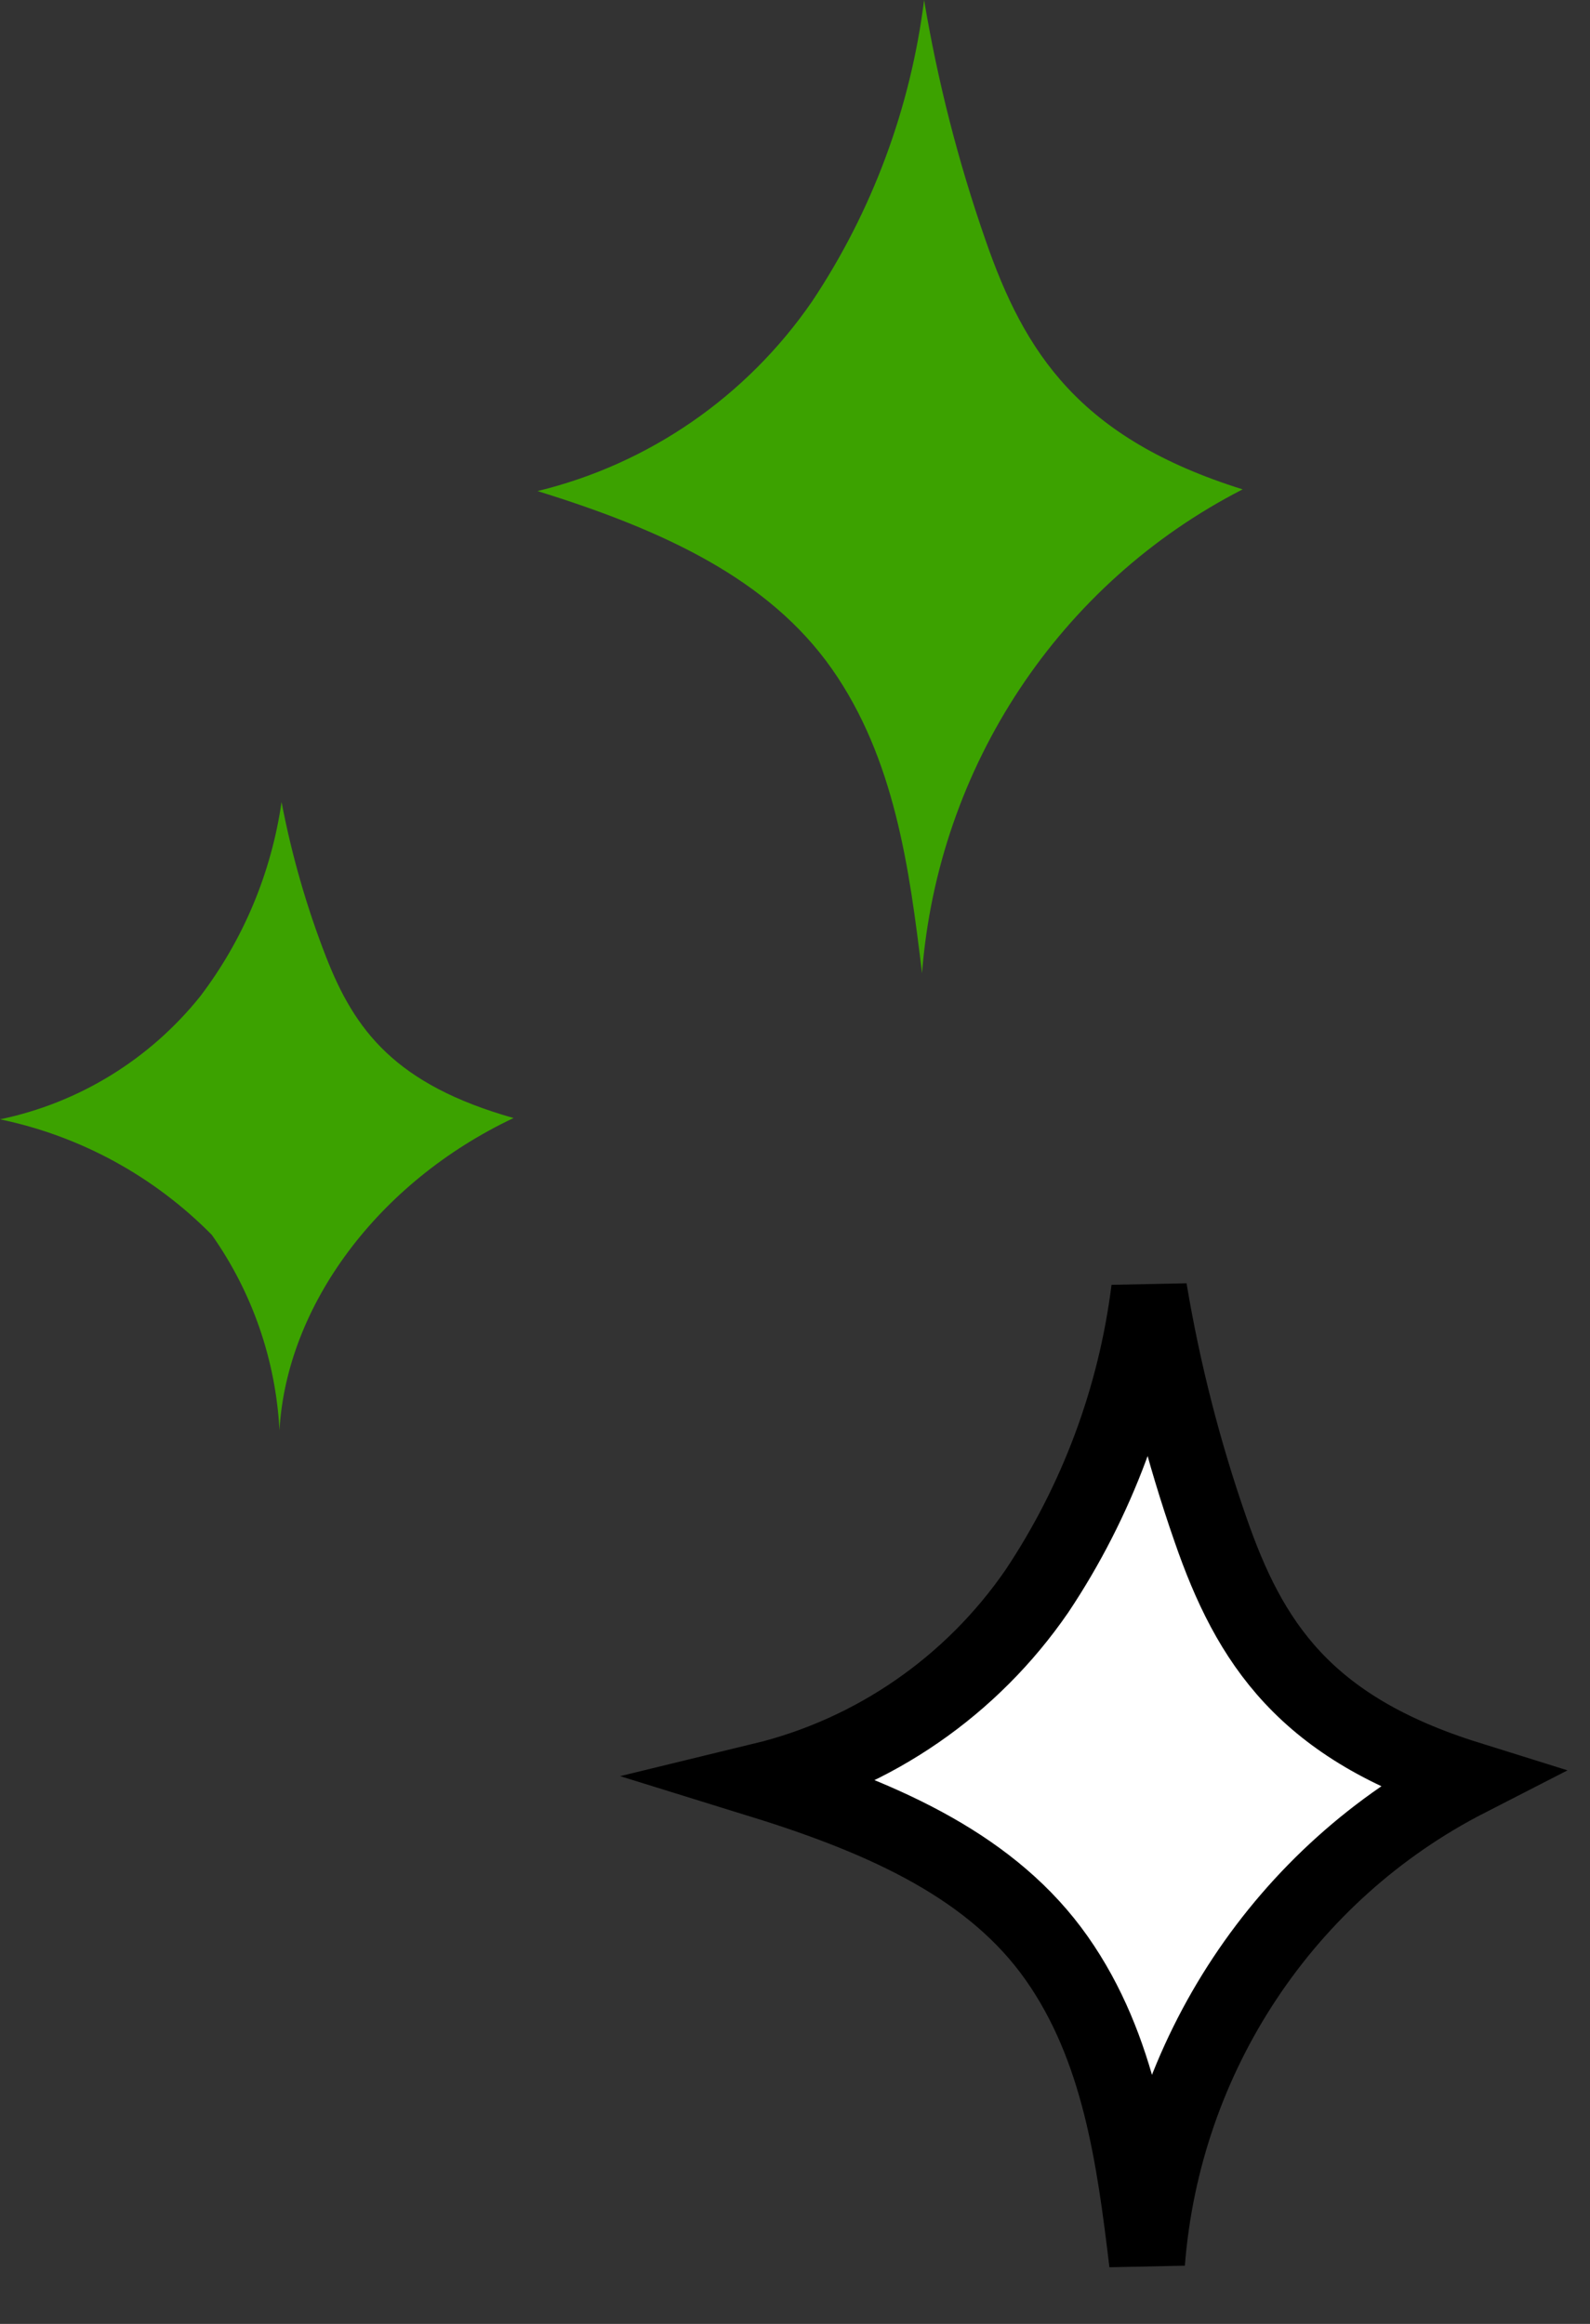
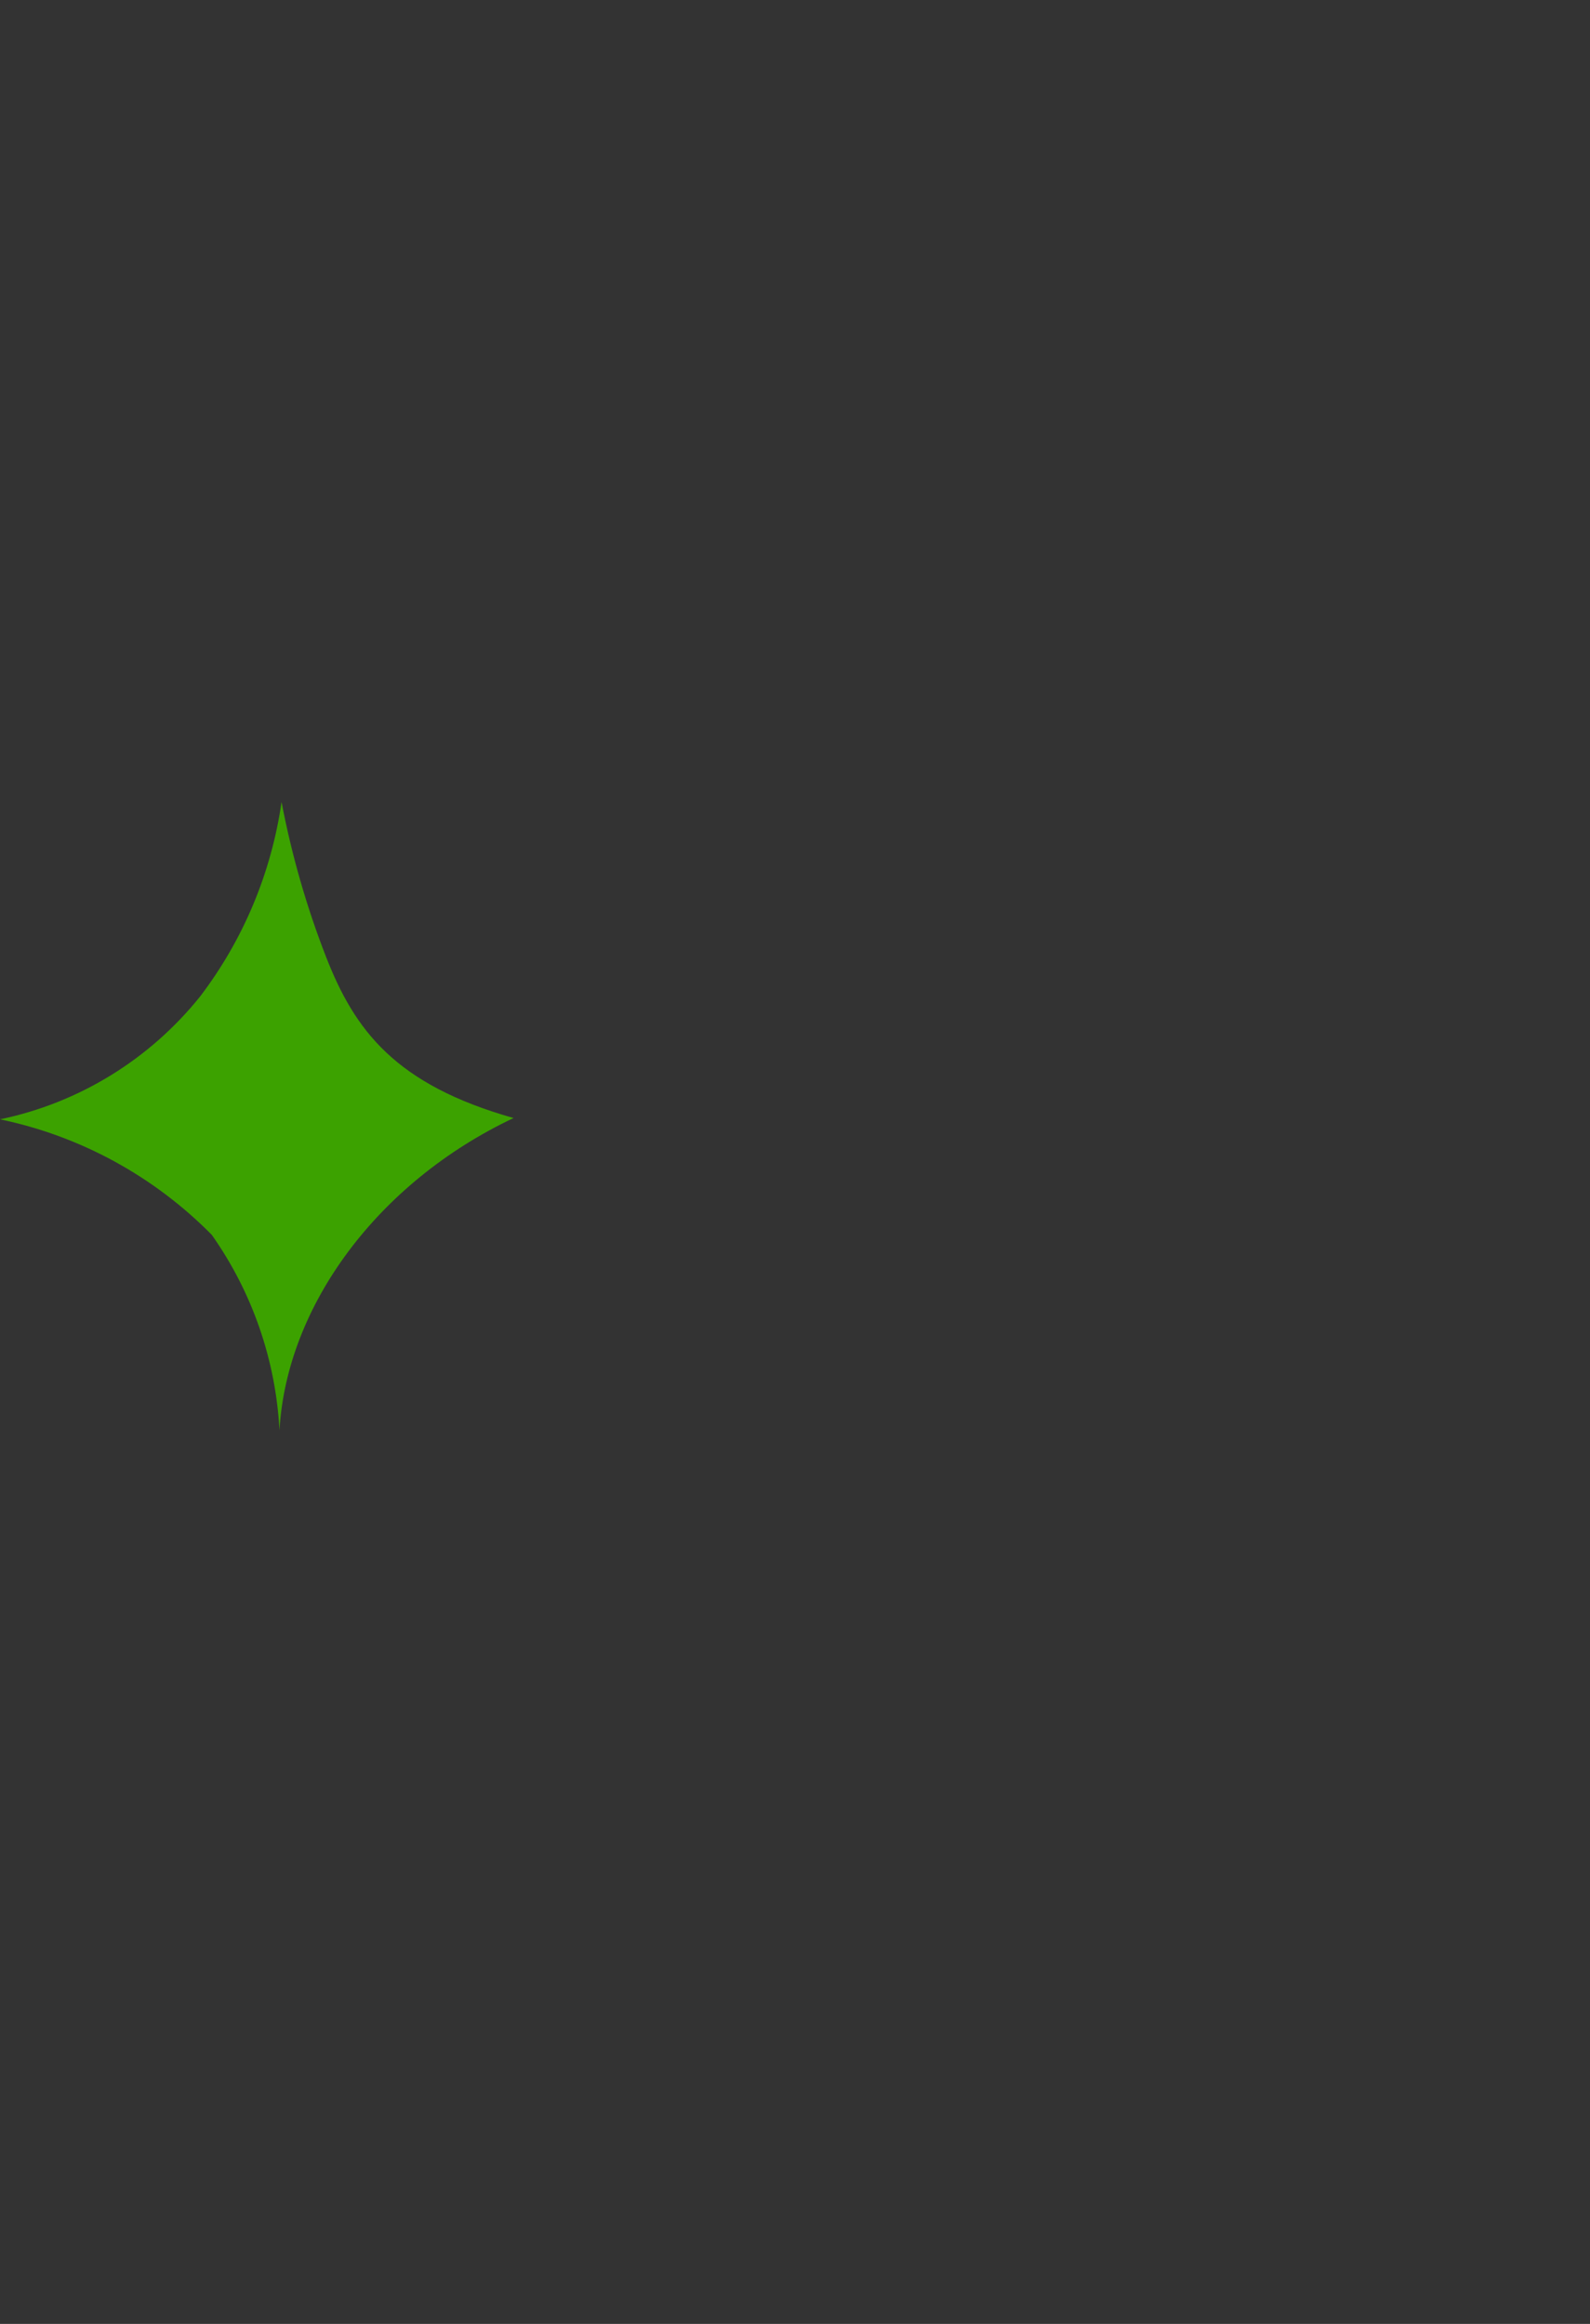
<svg xmlns="http://www.w3.org/2000/svg" width="26px" height="38px" viewBox="0 0 26 38">
  <rect x="0" y="0" width="26" height="38" fill="#333333" stroke="none" />
  <title>excellence</title>
  <g id="Pages" stroke="none" stroke-width="1" fill="none" fill-rule="evenodd">
    <g id="About" transform="translate(-1093, -1155)" fill-rule="nonzero">
      <g id="Group-2" transform="translate(81, 1103)">
        <g id="Group-16-Copy-6" transform="translate(973, 0)">
          <g id="Group-35" transform="translate(20, 40)">
            <g id="excellence" transform="translate(19, 12)">
-               <path d="M8.789,8.03 C10.61,7.588 12.207,6.485 13.277,4.932 C14.262,3.456 14.89,1.766 15.111,0 C15.334,1.335 15.67,2.648 16.115,3.925 C16.754,5.772 17.654,7.168 20.32,8.002 C17.327,9.535 15.34,12.533 15.077,15.914 C14.871,14.198 14.63,12.399 13.6,10.933 C12.569,9.468 10.851,8.669 8.789,8.03 Z" id="Path" fill="#3CA200" />
-               <path d="M12.469,29.116 C14.29,28.674 15.887,27.572 16.956,26.018 C17.941,24.542 18.57,22.853 18.791,21.086 C19.014,22.421 19.349,23.734 19.794,25.011 C20.433,26.859 21.334,28.255 24,29.088 C21.007,30.621 19.02,33.619 18.757,37 C18.551,35.284 18.31,33.485 17.279,32.02 C16.248,30.554 14.53,29.755 12.469,29.116 Z" id="Path-Copy-2" stroke="#000000" stroke-width="1.24" fill="#FFFFFF" />
              <path d="M0,18.303 C1.287,18.036 2.443,17.327 3.271,16.296 C3.978,15.368 4.437,14.273 4.604,13.114 C4.769,13.98 5.013,14.829 5.333,15.65 C5.8,16.844 6.46,17.734 8.398,18.282 C6.178,19.331 4.687,21.353 4.57,23.388 C4.509,22.238 4.125,21.13 3.463,20.192 C2.517,19.233 1.313,18.576 0,18.303 Z" id="Path" fill="#3CA200" />
            </g>
          </g>
        </g>
      </g>
    </g>
  </g>
</svg>